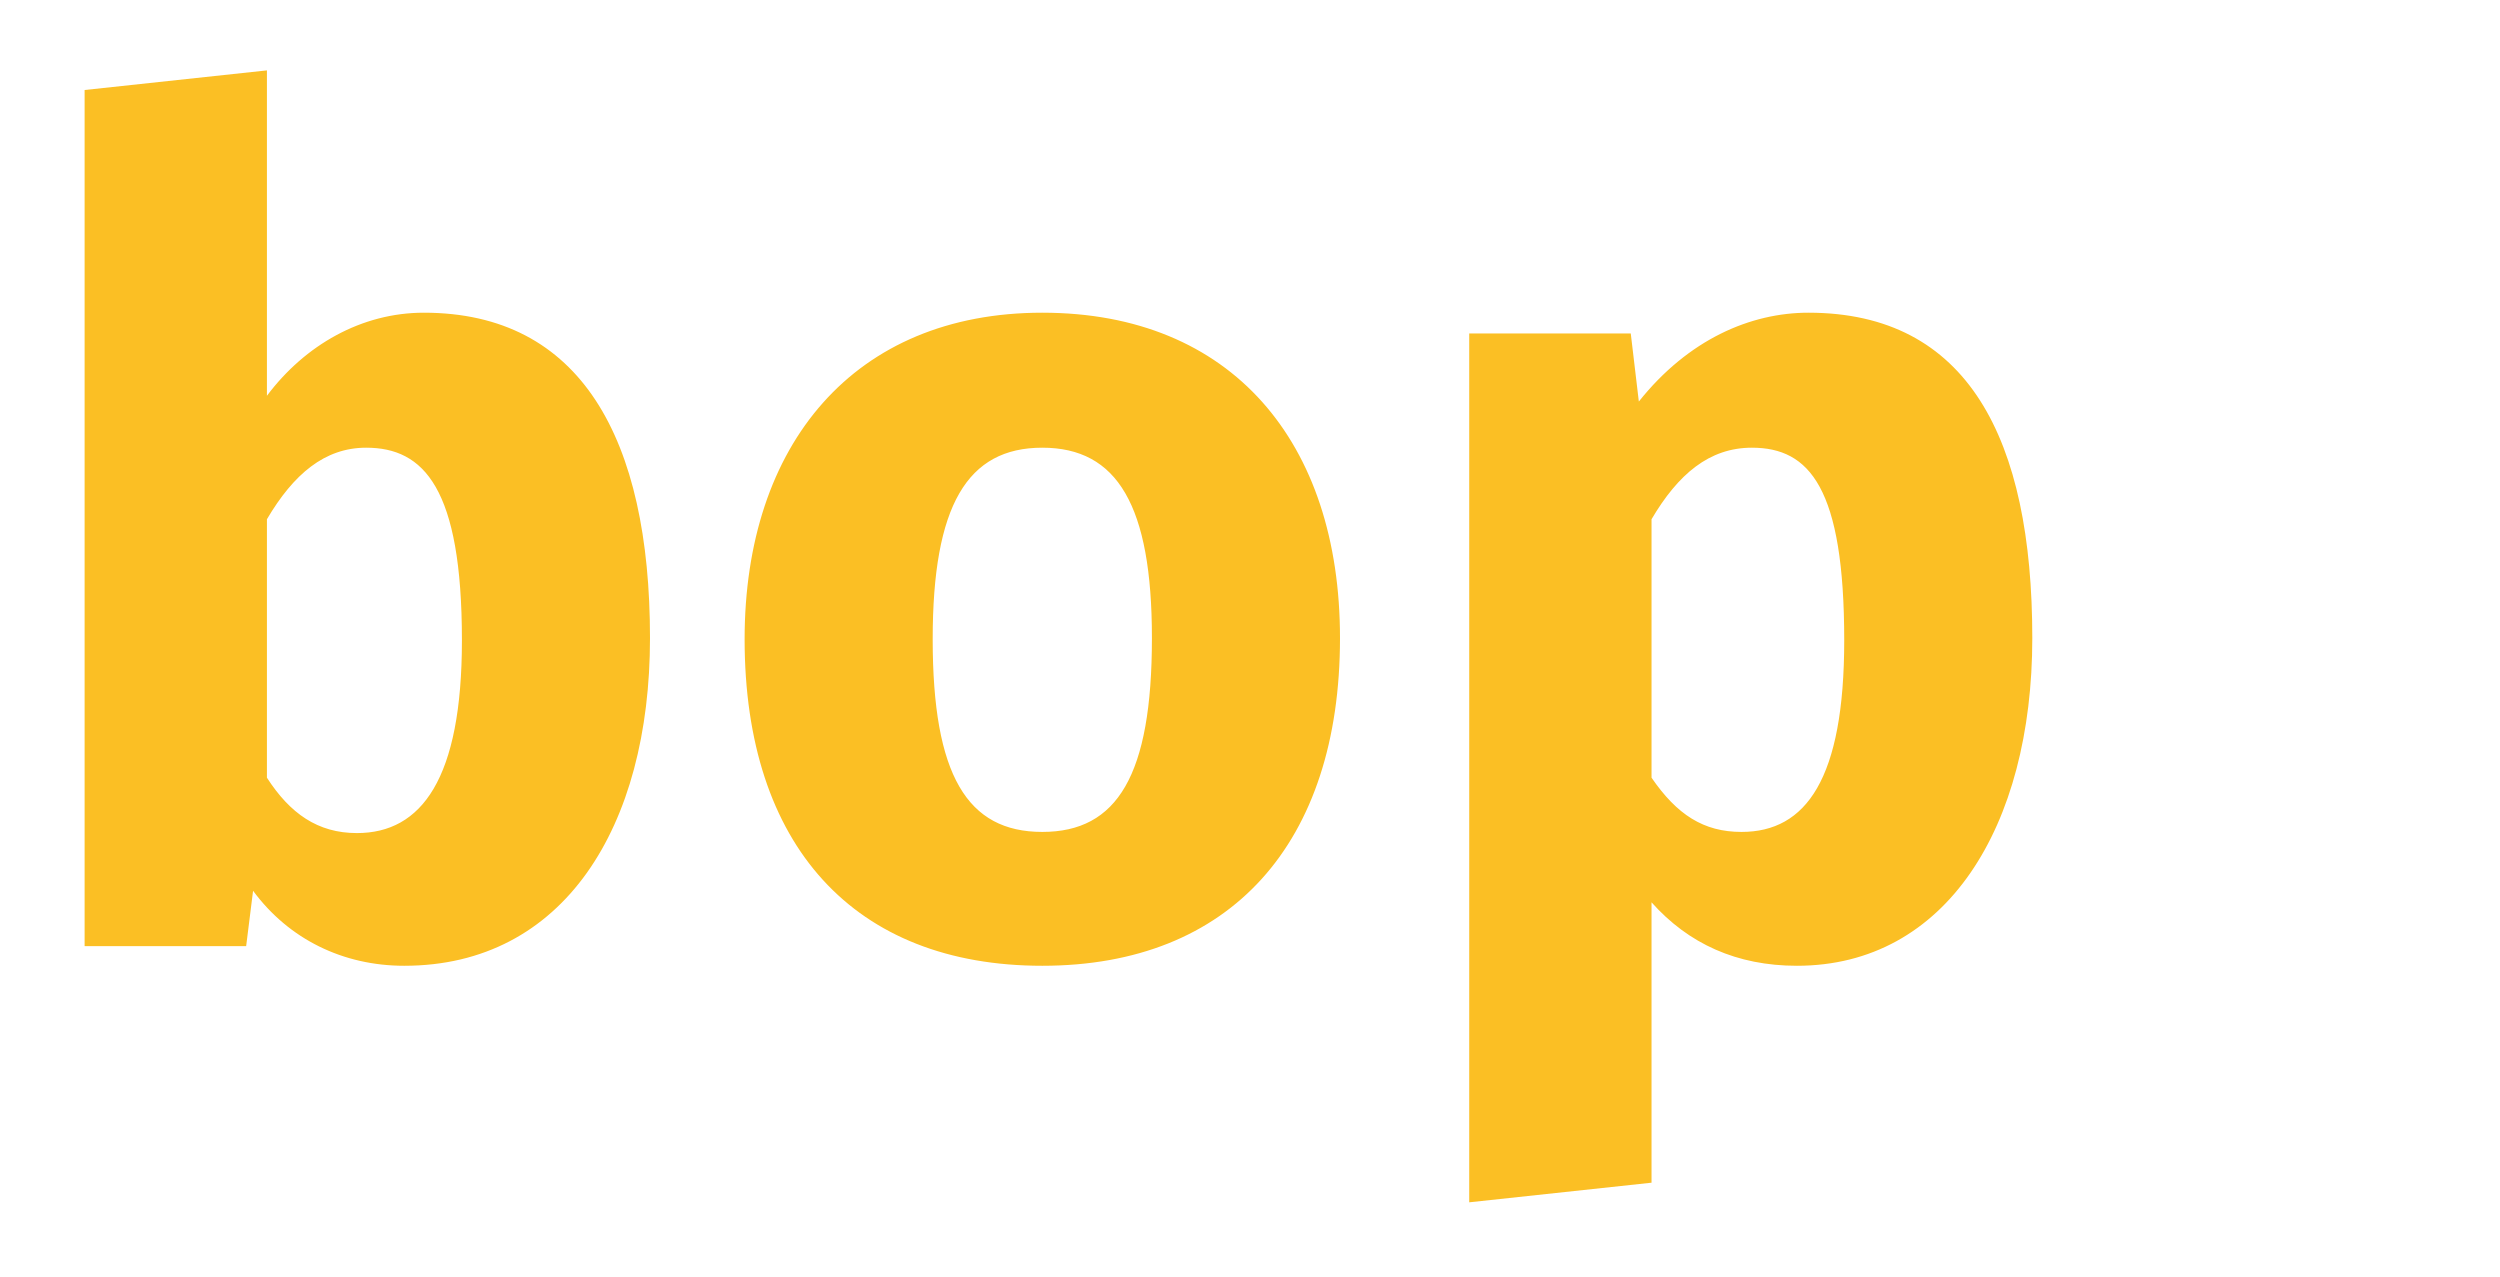
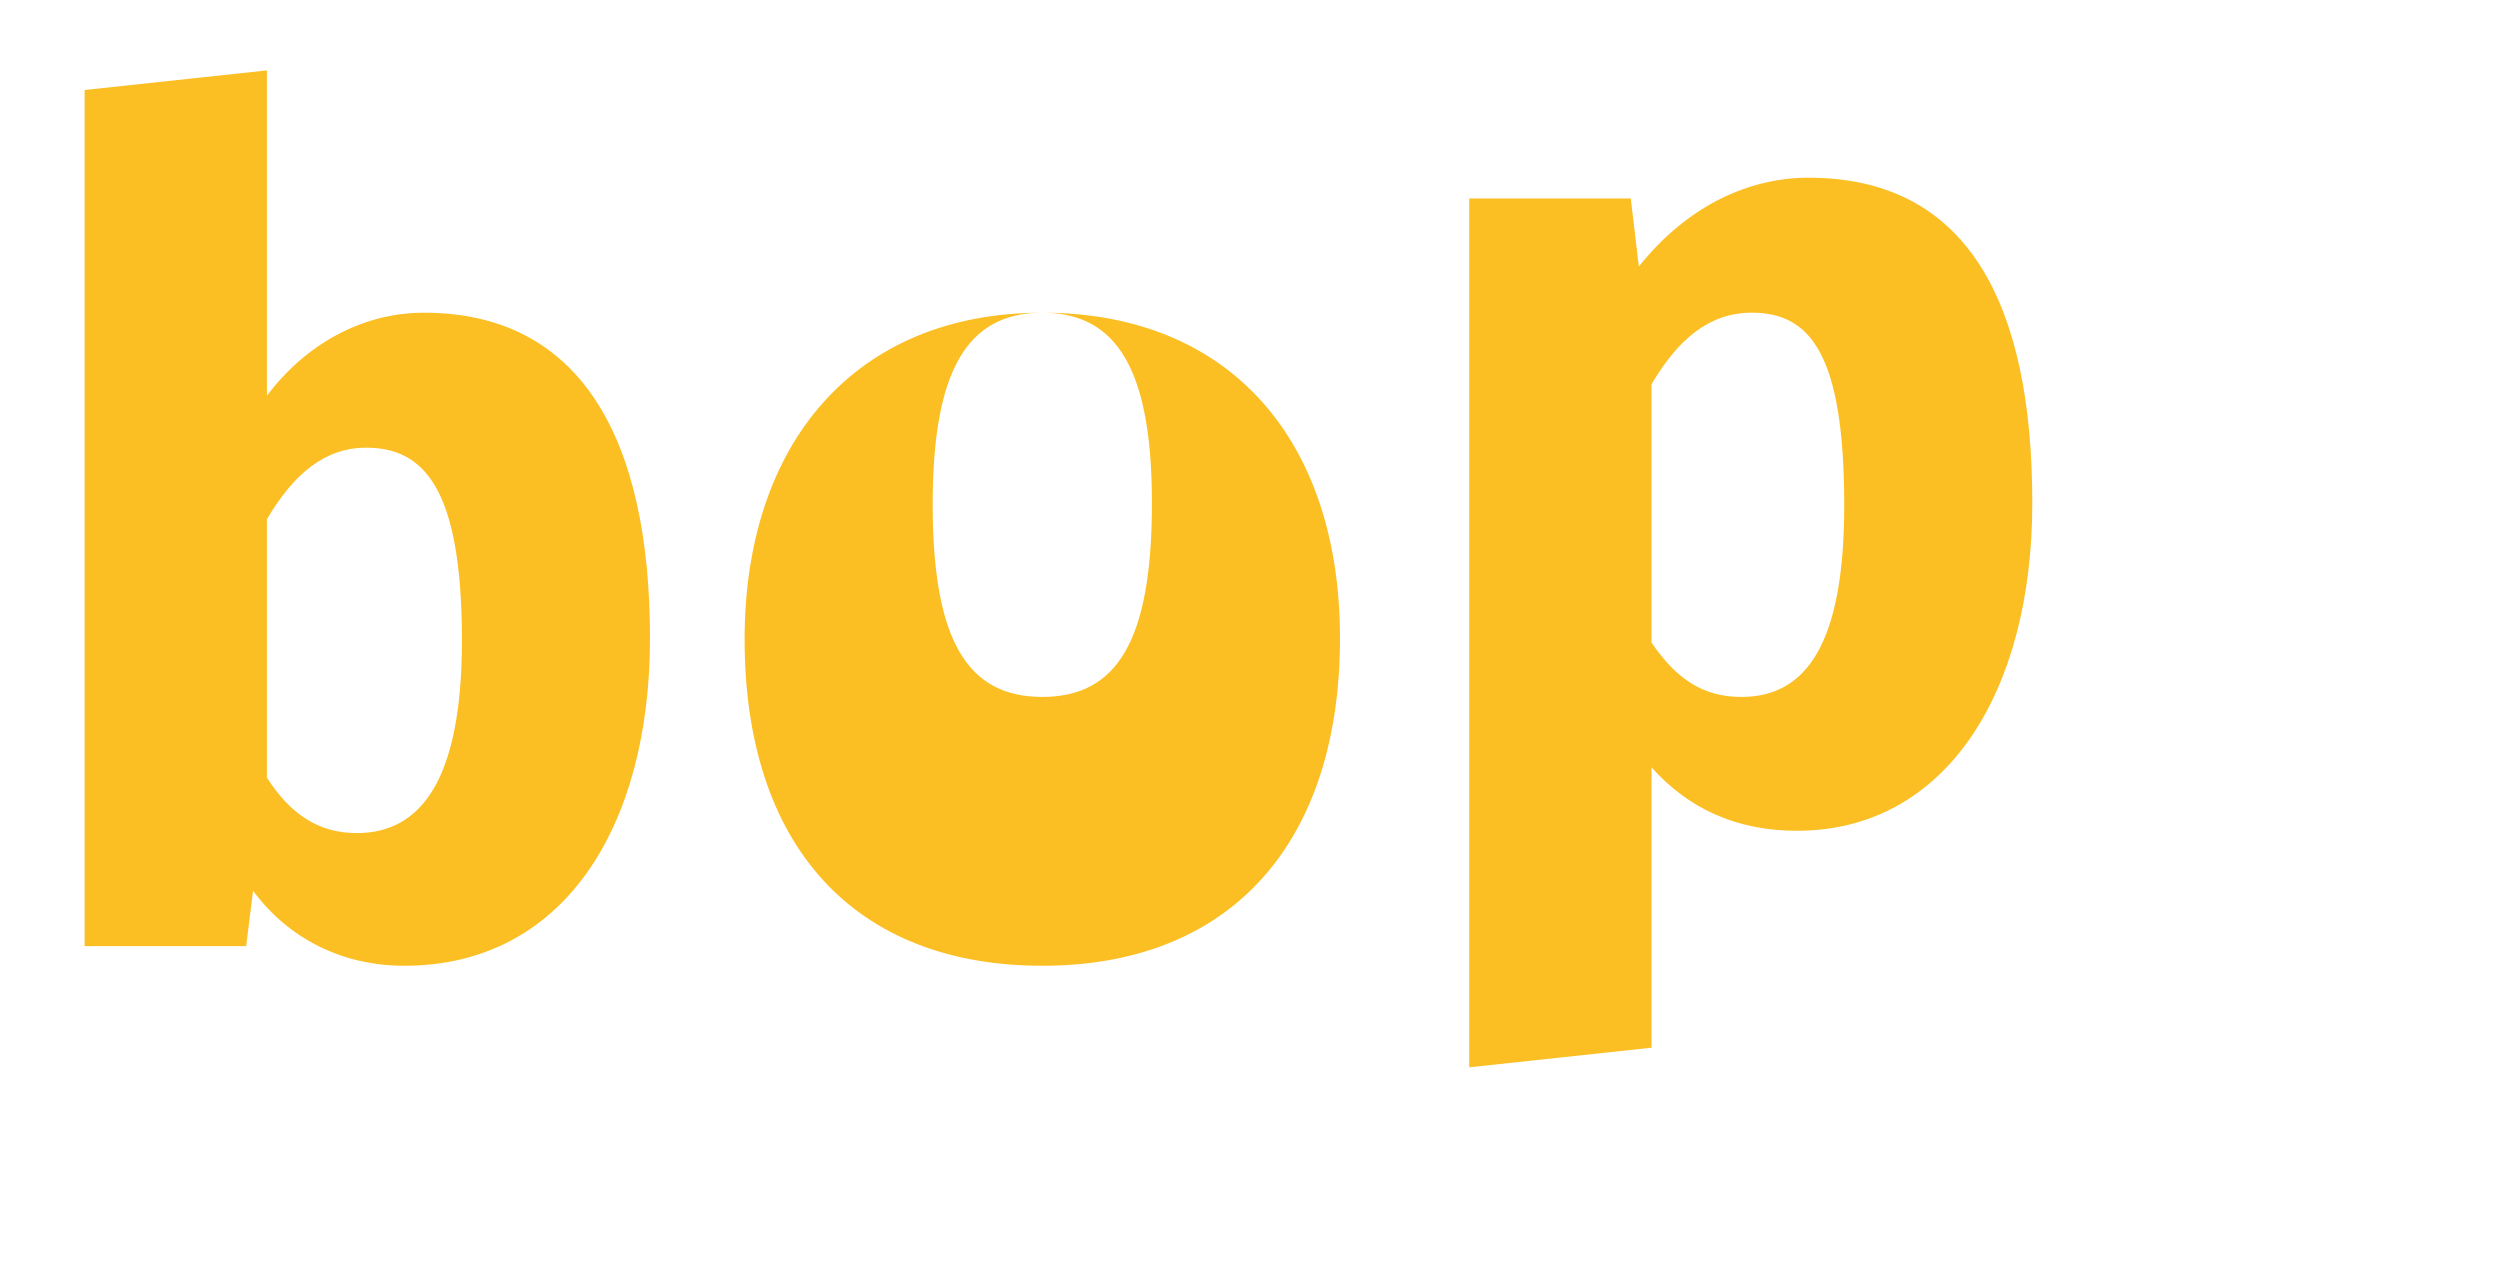
<svg xmlns="http://www.w3.org/2000/svg" version="1.2" viewBox="0 0 1300 664" width="1300" height="664">
  <style>
		.s0 { fill: #fbbf24 }
	</style>
-   <path id="bop" class="s0" aria-label="bop" d="m138.8 205.8v-169.2l-94.8 10.2v445.2h84l3.6-28.8c18.6 25.2 46.8 39 78.6 39 82.8 0 127.8-72 127.8-170.4 0-103.8-36-169.2-117.6-169.2-32.4 0-61.8 16.8-81.6 43.2zm46.8 227.4c-20.4 0-34.8-10.2-46.8-28.8v-134.4c13.8-23.4 30-37.2 51.6-37.2 30 0 49.8 21 49.8 100.2 0 72-21 100.2-54.6 100.2zm356.4-270.6c-97.8 0-154.8 68.4-154.8 169.8 0 107.4 57 169.8 154.8 169.8 97.8 0 154.8-63.6 154.8-170.4 0-102-56.4-169.2-154.8-169.2zm0 70.2c39 0 57 30 57 99 0 71.4-18 100.8-57 100.8-39 0-57-29.4-57-100.2 0-69.6 18-99.6 57-99.6zm398.4-70.2c-30 0-62.4 13.8-88.2 46.2l-4.2-35.4h-84v451.8l94.8-10.2v-145.8c19.2 21.6 44.4 33 75.6 33 77.4 0 122.4-72 122.4-170.4 0-103.8-33.6-169.2-116.4-169.2zm-29.4 70.2c30 0 48 21 48 100.2 0 72-19.8 99.6-53.4 99.6-19.8 0-33.6-9-46.8-28.2v-134.4c13.8-23.4 30-37.2 52.2-37.2z" />
+   <path id="bop" class="s0" aria-label="bop" d="m138.8 205.8v-169.2l-94.8 10.2v445.2h84l3.6-28.8c18.6 25.2 46.8 39 78.6 39 82.8 0 127.8-72 127.8-170.4 0-103.8-36-169.2-117.6-169.2-32.4 0-61.8 16.8-81.6 43.2zm46.8 227.4c-20.4 0-34.8-10.2-46.8-28.8v-134.4c13.8-23.4 30-37.2 51.6-37.2 30 0 49.8 21 49.8 100.2 0 72-21 100.2-54.6 100.2zm356.4-270.6c-97.8 0-154.8 68.4-154.8 169.8 0 107.4 57 169.8 154.8 169.8 97.8 0 154.8-63.6 154.8-170.4 0-102-56.4-169.2-154.8-169.2zc39 0 57 30 57 99 0 71.4-18 100.8-57 100.8-39 0-57-29.4-57-100.2 0-69.6 18-99.6 57-99.6zm398.4-70.2c-30 0-62.4 13.8-88.2 46.2l-4.2-35.4h-84v451.8l94.8-10.2v-145.8c19.2 21.6 44.4 33 75.6 33 77.4 0 122.4-72 122.4-170.4 0-103.8-33.6-169.2-116.4-169.2zm-29.4 70.2c30 0 48 21 48 100.2 0 72-19.8 99.6-53.4 99.6-19.8 0-33.6-9-46.8-28.2v-134.4c13.8-23.4 30-37.2 52.2-37.2z" />
</svg>